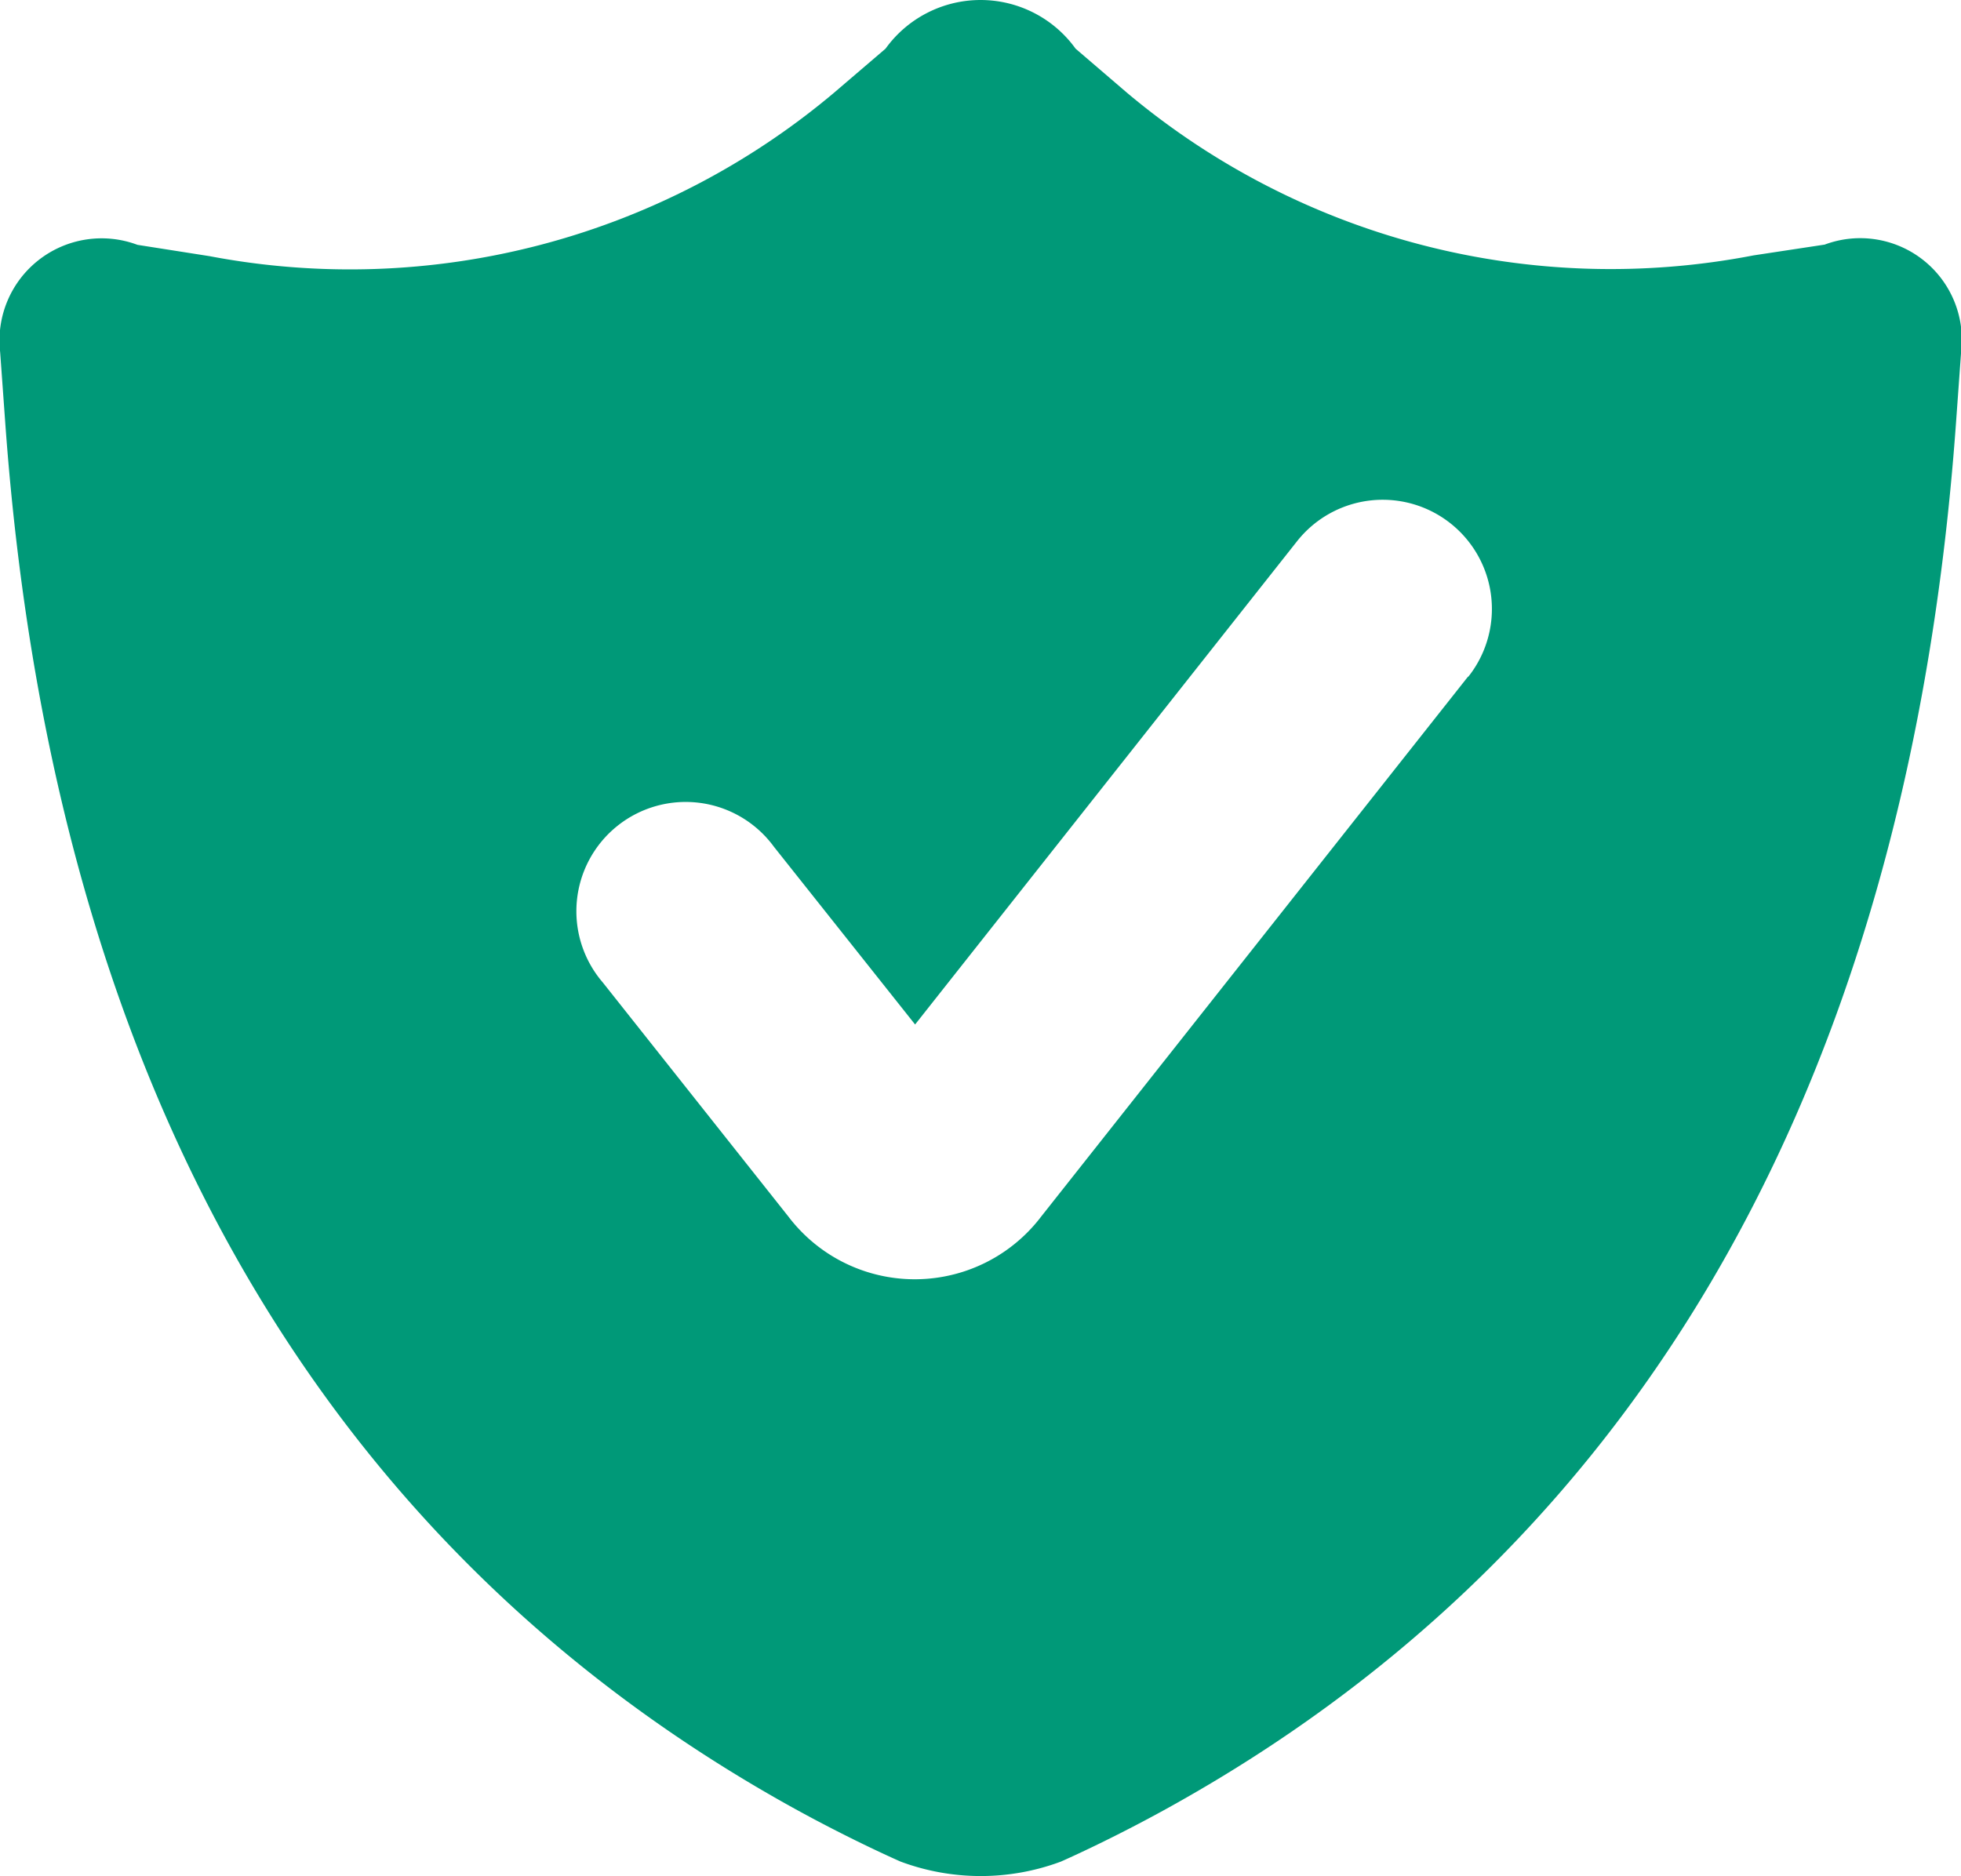
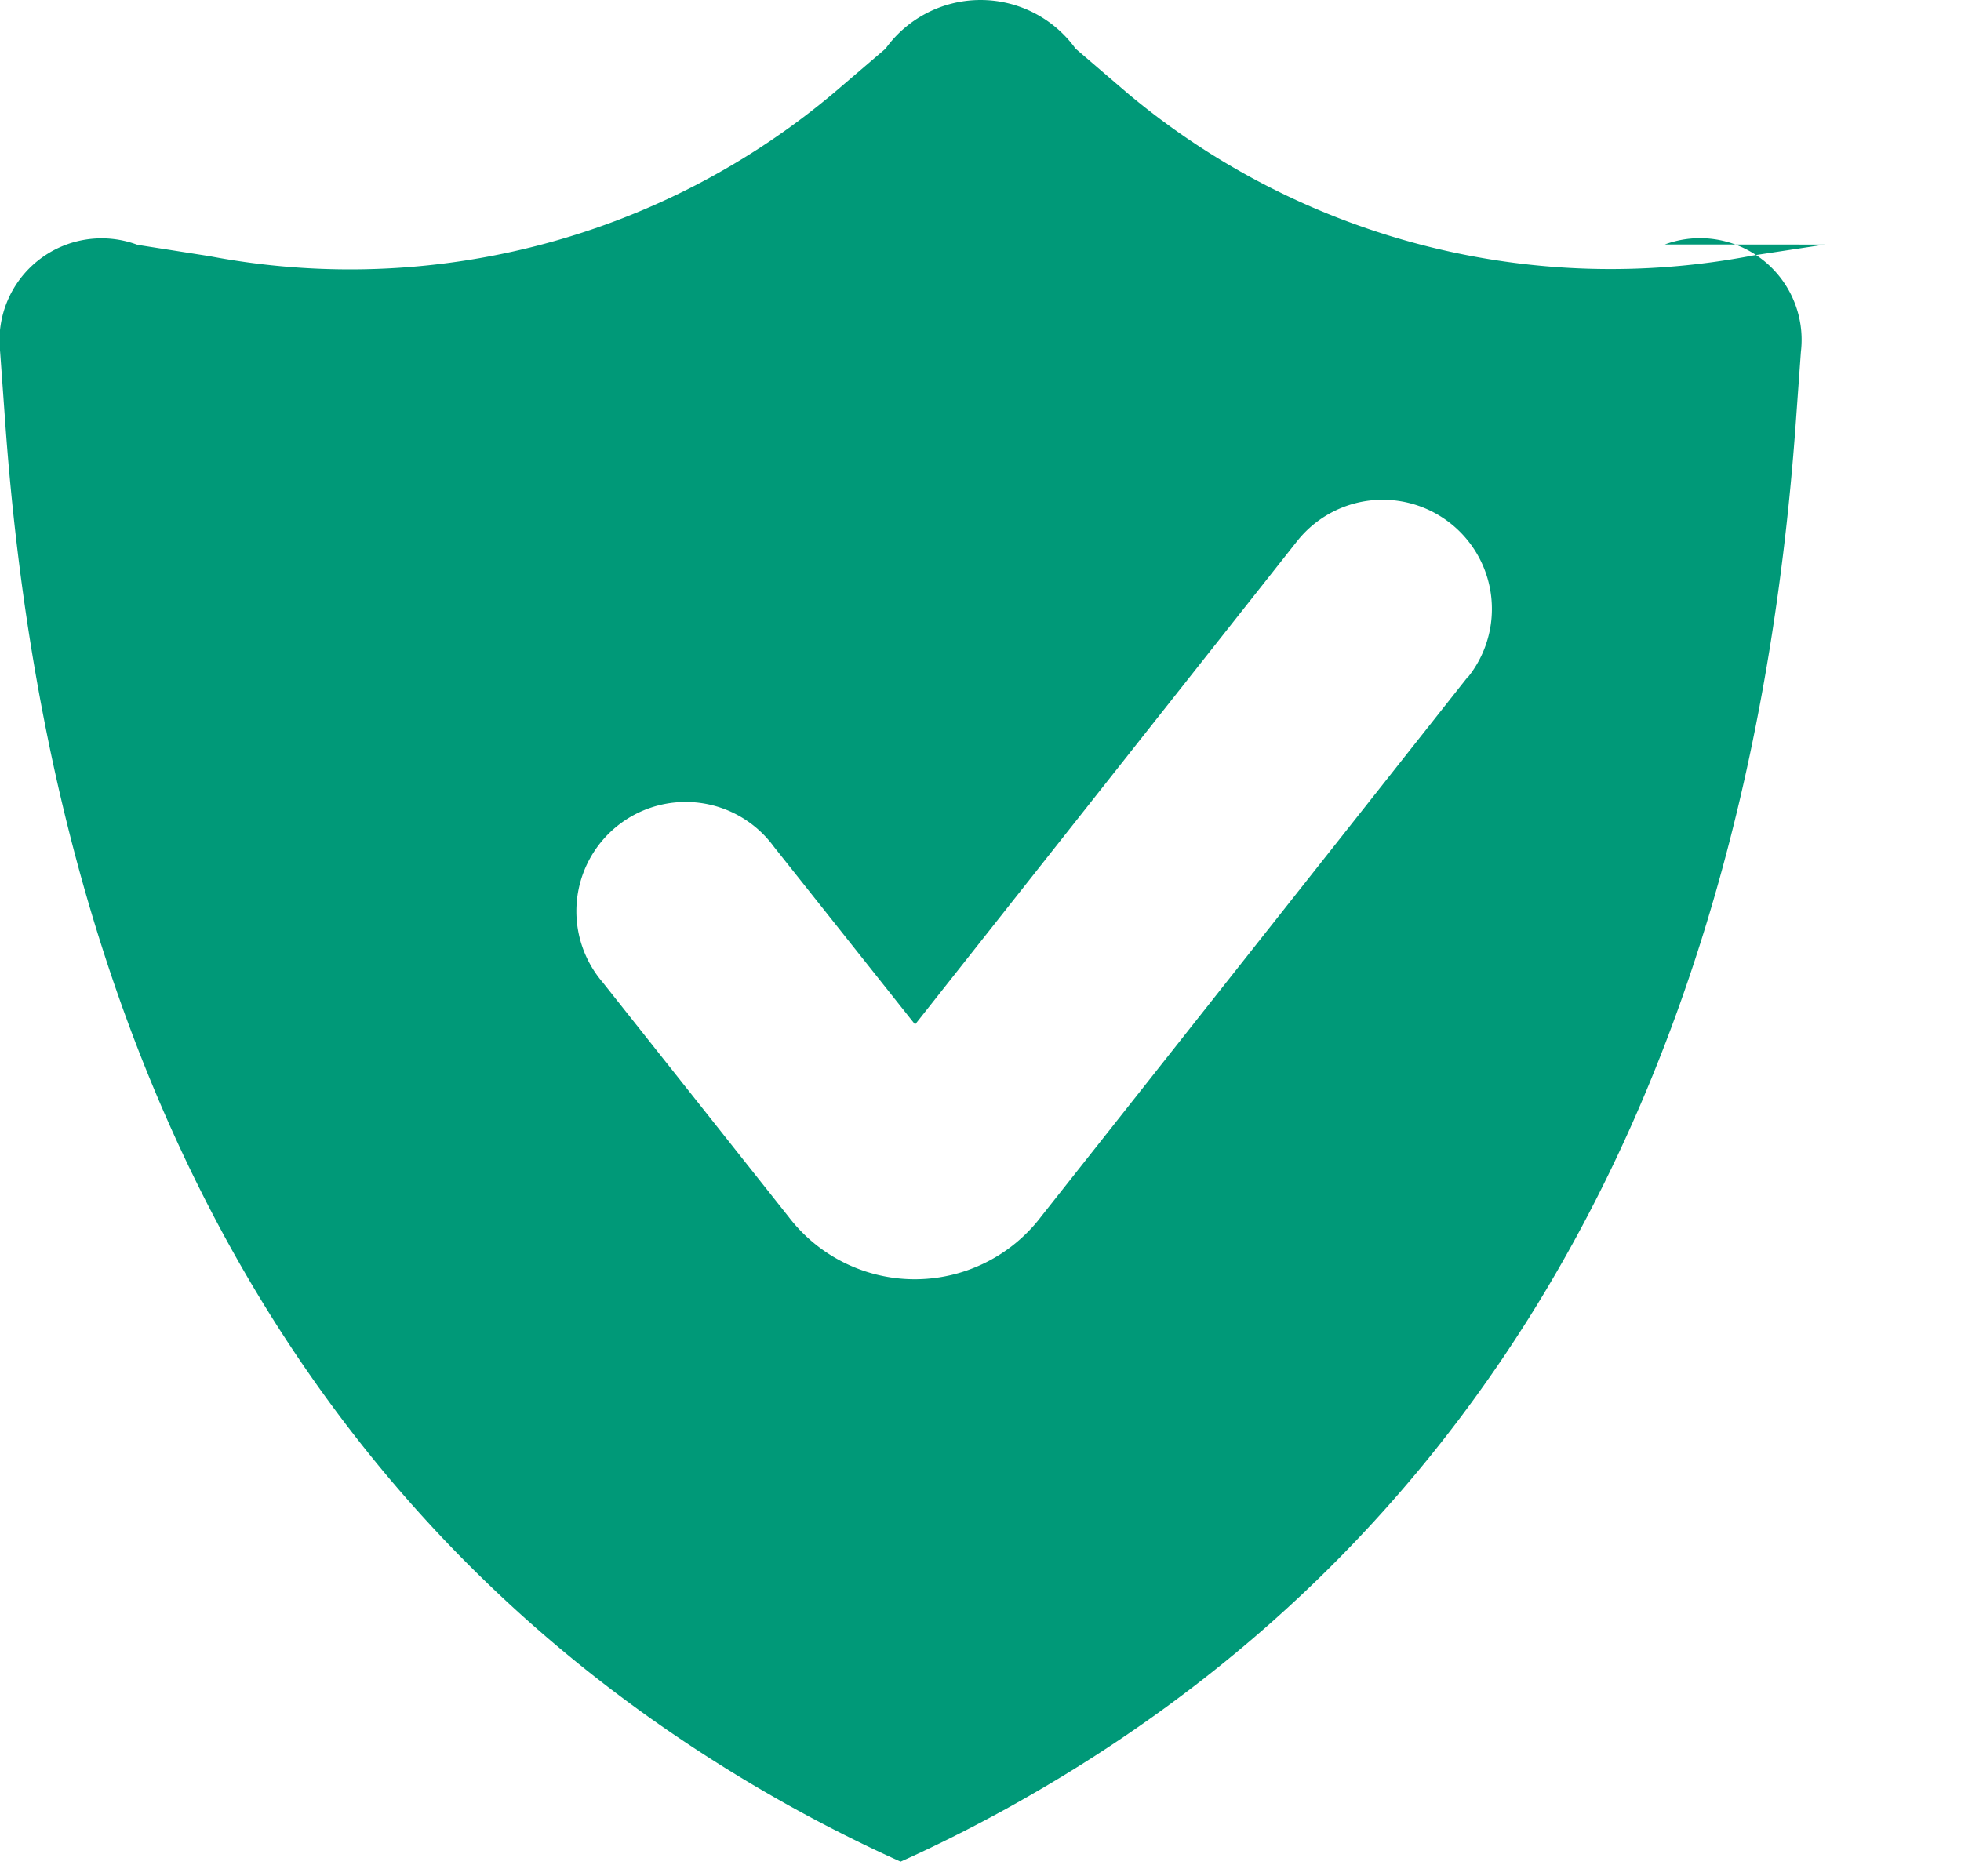
<svg xmlns="http://www.w3.org/2000/svg" width="15.592" height="14.919" viewBox="0 0 15.592 14.919">
  <defs>
    <style>.a{fill:#009978;}</style>
  </defs>
-   <path class="a" d="M19.516,8.884l-.567.086a5.978,5.978,0,0,1-4.982-1.294l-.408-.35a.931.931,0,0,0-1.511,0l-.409.35a5.974,5.974,0,0,1-4.966,1.3L6.1,8.886a.812.812,0,0,0-1.092.851l.04.554c.414,5.778,2.921,9.143,6.189,10.982.506.285.931.47.931.47a1.825,1.825,0,0,0,1.274,0s.424-.185.929-.47c3.267-1.838,5.775-5.2,6.189-10.981l.04-.555a.808.808,0,0,0-1.082-.854ZM16.679,12.32l-3.394,4.294a1.262,1.262,0,0,1-2.009,0L9.8,14.752a.869.869,0,1,1,1.36-1.08l1.123,1.414,3.037-3.843a.868.868,0,1,1,1.362,1.077Z" transform="translate(-5.007 -6.939)" />
+   <path class="a" d="M19.516,8.884l-.567.086a5.978,5.978,0,0,1-4.982-1.294l-.408-.35a.931.931,0,0,0-1.511,0l-.409.35a5.974,5.974,0,0,1-4.966,1.3L6.1,8.886a.812.812,0,0,0-1.092.851l.04.554c.414,5.778,2.921,9.143,6.189,10.982.506.285.931.47.931.47s.424-.185.929-.47c3.267-1.838,5.775-5.2,6.189-10.981l.04-.555a.808.808,0,0,0-1.082-.854ZM16.679,12.32l-3.394,4.294a1.262,1.262,0,0,1-2.009,0L9.8,14.752a.869.869,0,1,1,1.36-1.08l1.123,1.414,3.037-3.843a.868.868,0,1,1,1.362,1.077Z" transform="translate(-5.007 -6.939)" />
</svg>